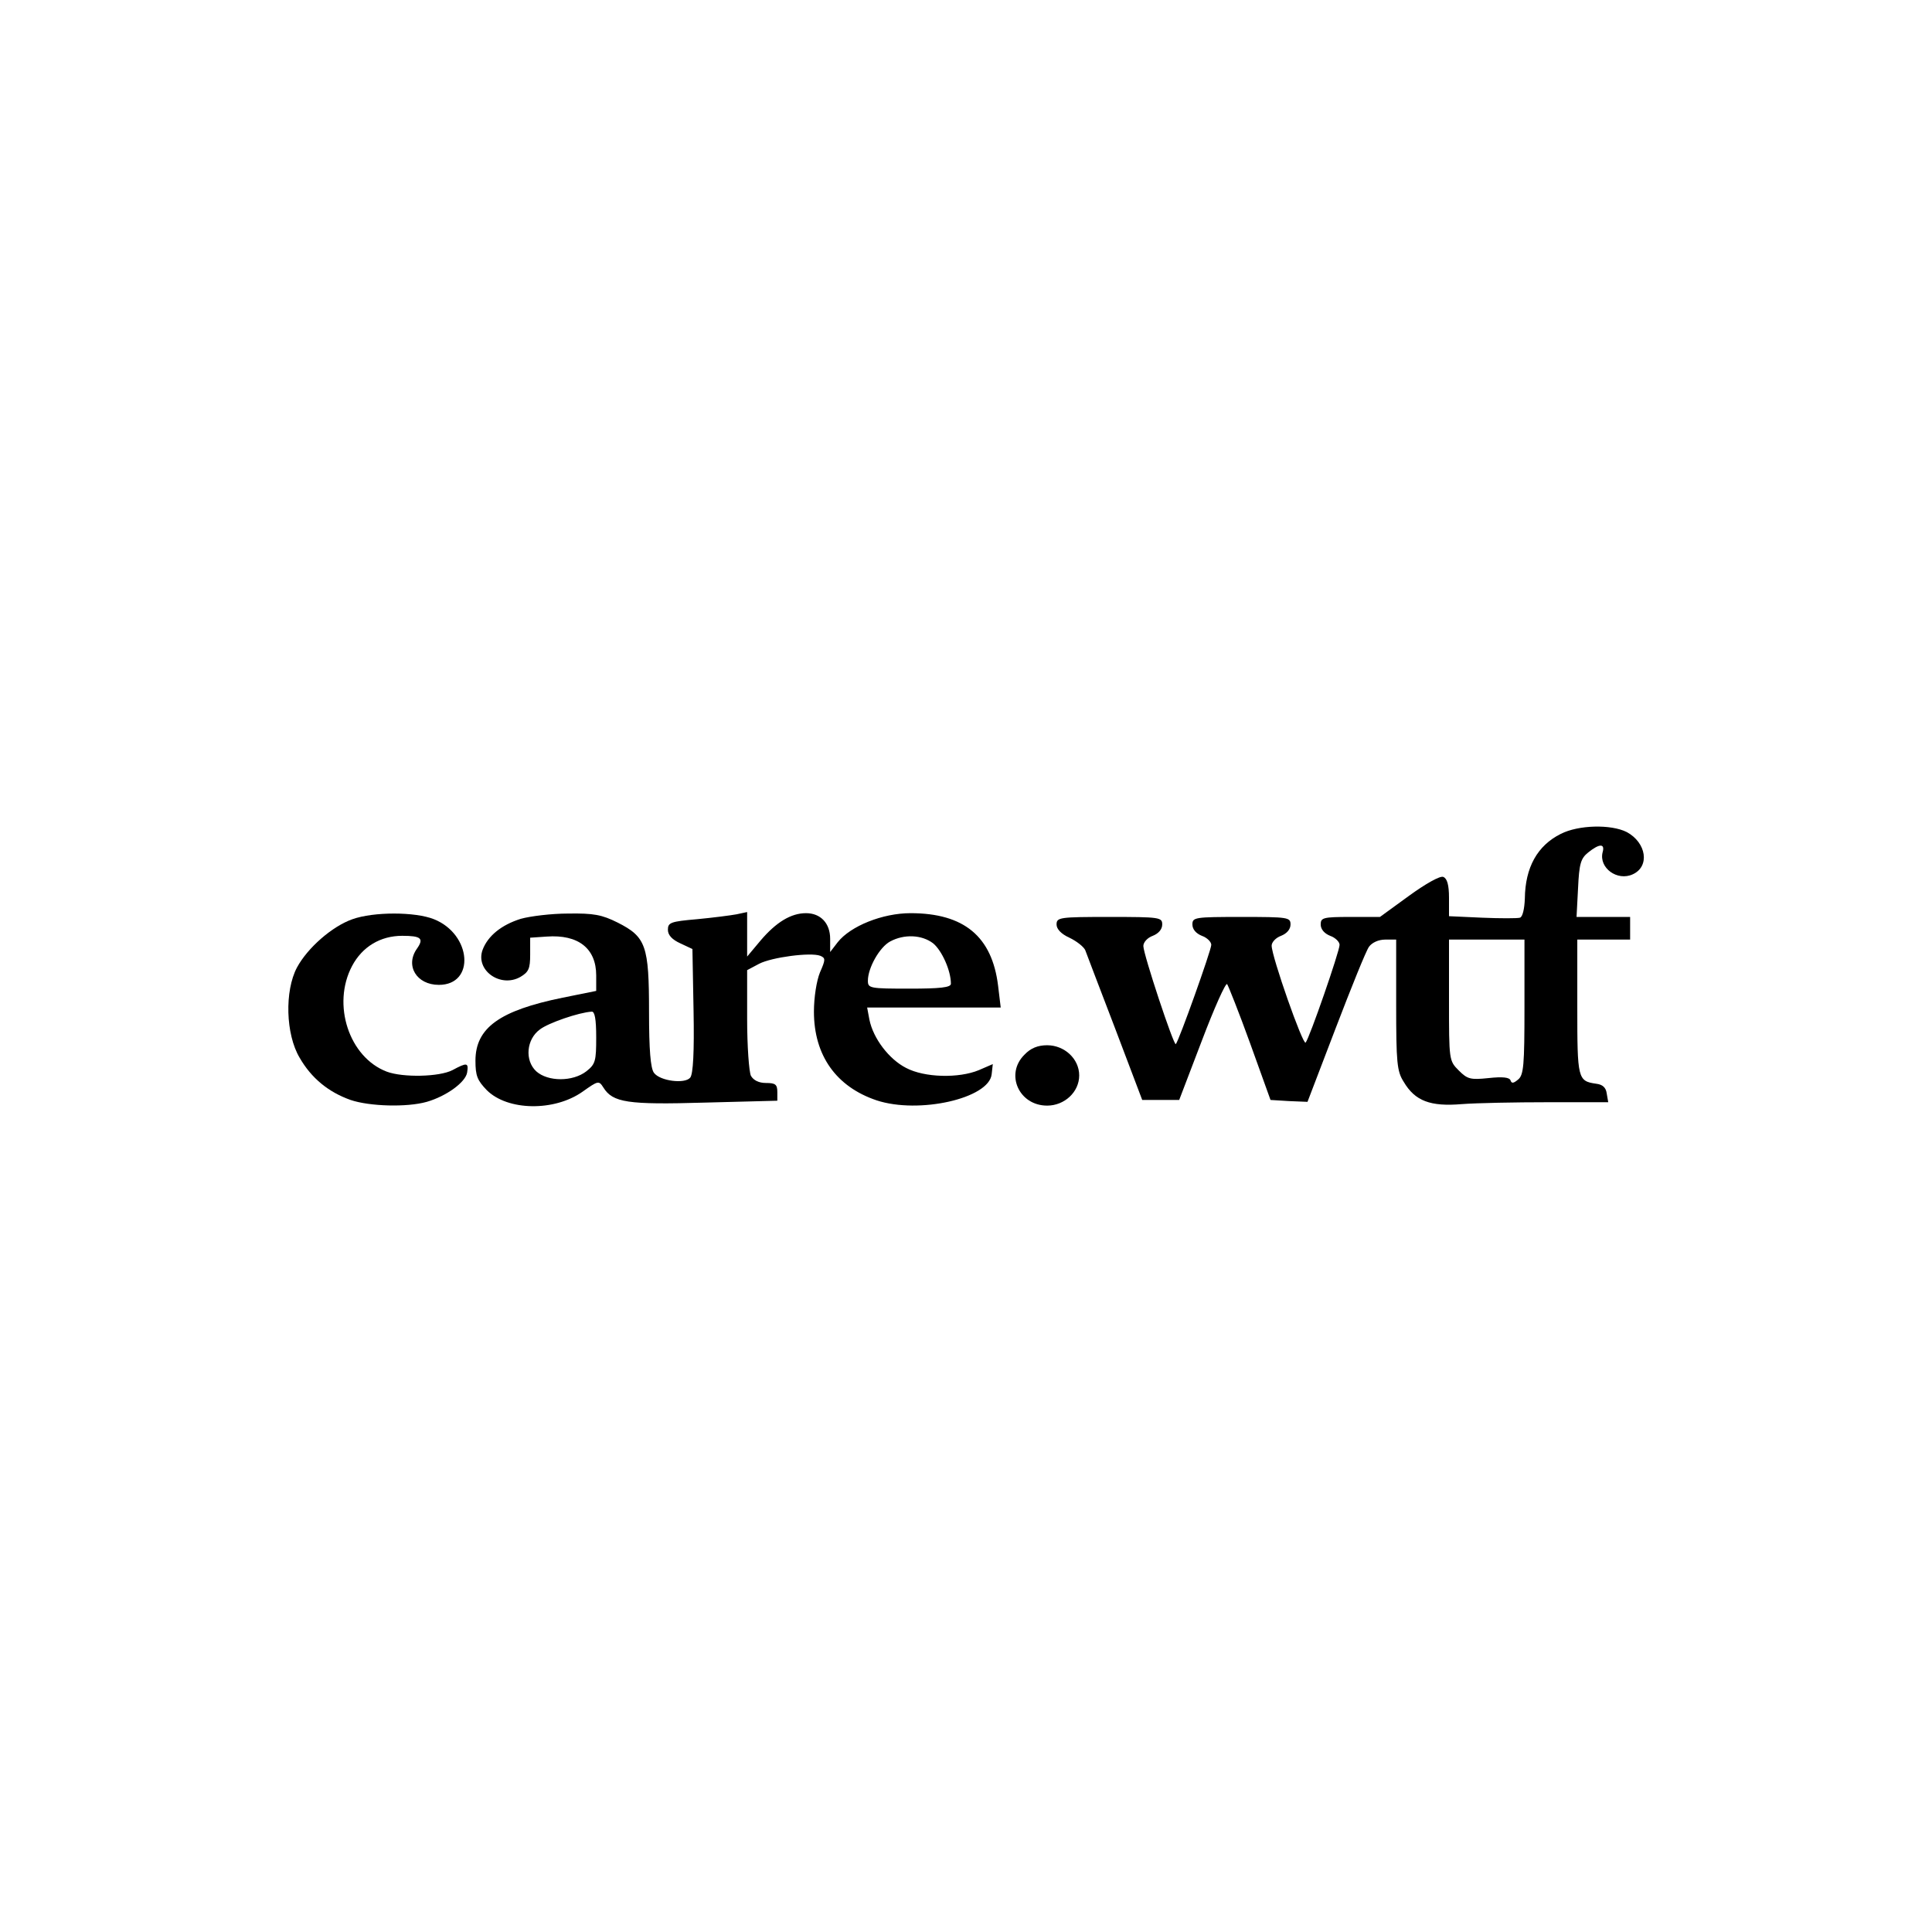
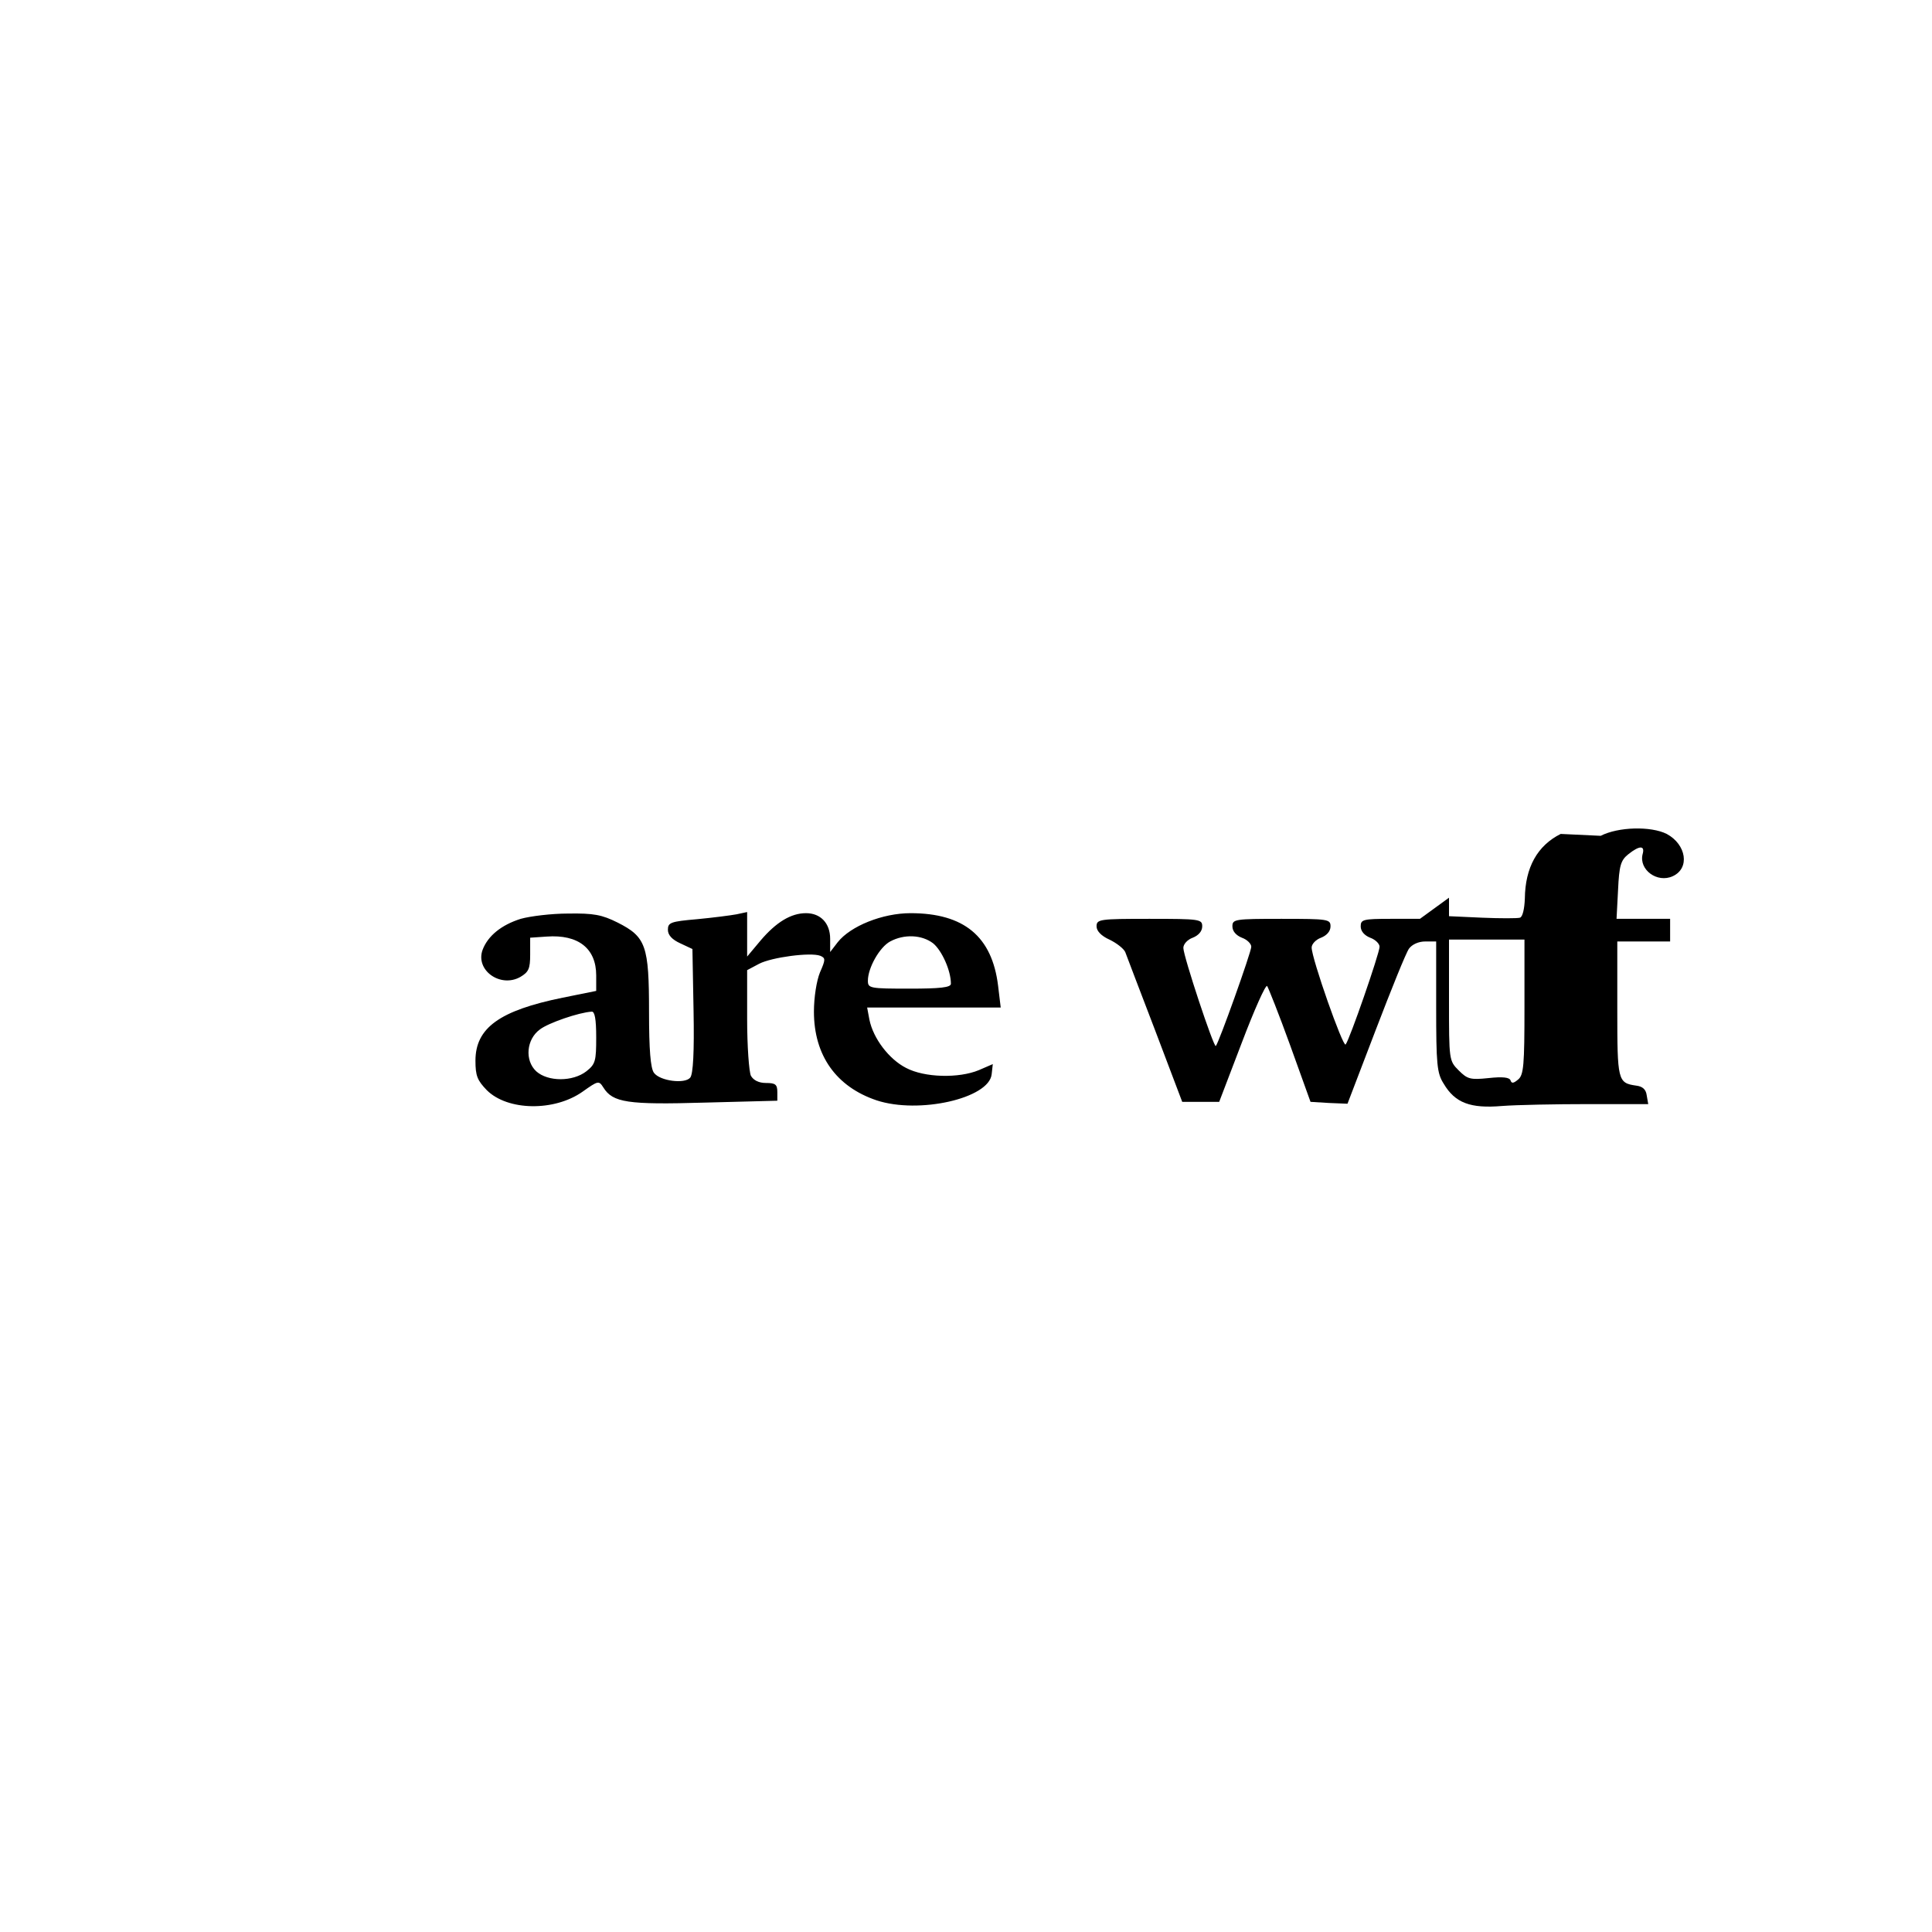
<svg xmlns="http://www.w3.org/2000/svg" version="1.0" width="512pt" height="512pt" viewBox="0 0 512 512" preserveAspectRatio="xMidYMid meet">
  <g transform="translate(0,512) scale(0.1,-0.1)" fill="#000000" stroke="none">
-     <path d="M4136 2910 c-62 -31 -94 -89 -95 -171 -1 -28 -6 -49 -13 -51 -7 -2 -52 -2 -100 0 l-88 4 0 49 c0 34 -5 51 -15 55 -8 4 -47 -18 -91 -50 l-77 -56 -78 0 c-73 0 -79 -2 -79 -20 0 -13 10 -24 25 -30 14 -5 25 -16 25 -24 0 -17 -80 -248 -90 -259 -7 -8 -90 228 -90 257 0 9 11 21 25 26 15 6 25 17 25 30 0 19 -6 20 -130 20 -124 0 -130 -1 -130 -20 0 -13 10 -24 25 -30 14 -5 25 -16 25 -24 0 -14 -86 -255 -94 -263 -5 -6 -86 238 -86 260 0 10 11 22 25 27 15 6 25 17 25 30 0 19 -6 20 -140 20 -132 0 -140 -1 -140 -20 0 -12 12 -25 34 -35 19 -9 38 -24 42 -33 3 -9 39 -102 79 -207 l72 -190 49 0 49 0 60 157 c33 87 63 154 67 150 3 -4 31 -74 61 -157 l54 -150 49 -3 49 -2 75 196 c41 107 80 204 88 215 8 11 25 19 43 19 l29 0 0 -172 c0 -154 2 -177 20 -205 30 -51 71 -66 154 -59 39 3 142 5 229 5 l159 0 -4 23 c-2 16 -11 24 -28 26 -49 7 -50 13 -50 203 l0 179 70 0 70 0 0 30 0 30 -71 0 -71 0 4 76 c3 65 7 79 27 95 30 24 45 24 38 0 -10 -41 39 -77 80 -58 46 21 36 84 -16 112 -42 21 -128 19 -175 -5z m-96 -459 c0 -154 -2 -180 -17 -192 -12 -10 -17 -11 -20 -2 -3 8 -21 10 -58 6 -48 -5 -56 -3 -79 20 -26 26 -26 27 -26 187 l0 160 100 0 100 0 0 -179z" />
-     <path d="M934 2684 c-54 -19 -119 -76 -147 -128 -33 -62 -30 -177 7 -239 31 -54 76 -91 135 -112 50 -17 149 -20 202 -5 52 15 103 52 107 78 4 26 0 27 -39 6 -35 -18 -131 -20 -174 -4 -100 38 -146 178 -92 280 27 51 75 80 133 80 50 0 58 -7 39 -34 -32 -45 -1 -96 58 -96 97 0 87 134 -13 174 -50 20 -160 20 -216 0z" />
+     <path d="M4136 2910 c-62 -31 -94 -89 -95 -171 -1 -28 -6 -49 -13 -51 -7 -2 -52 -2 -100 0 l-88 4 0 49 l-77 -56 -78 0 c-73 0 -79 -2 -79 -20 0 -13 10 -24 25 -30 14 -5 25 -16 25 -24 0 -17 -80 -248 -90 -259 -7 -8 -90 228 -90 257 0 9 11 21 25 26 15 6 25 17 25 30 0 19 -6 20 -130 20 -124 0 -130 -1 -130 -20 0 -13 10 -24 25 -30 14 -5 25 -16 25 -24 0 -14 -86 -255 -94 -263 -5 -6 -86 238 -86 260 0 10 11 22 25 27 15 6 25 17 25 30 0 19 -6 20 -140 20 -132 0 -140 -1 -140 -20 0 -12 12 -25 34 -35 19 -9 38 -24 42 -33 3 -9 39 -102 79 -207 l72 -190 49 0 49 0 60 157 c33 87 63 154 67 150 3 -4 31 -74 61 -157 l54 -150 49 -3 49 -2 75 196 c41 107 80 204 88 215 8 11 25 19 43 19 l29 0 0 -172 c0 -154 2 -177 20 -205 30 -51 71 -66 154 -59 39 3 142 5 229 5 l159 0 -4 23 c-2 16 -11 24 -28 26 -49 7 -50 13 -50 203 l0 179 70 0 70 0 0 30 0 30 -71 0 -71 0 4 76 c3 65 7 79 27 95 30 24 45 24 38 0 -10 -41 39 -77 80 -58 46 21 36 84 -16 112 -42 21 -128 19 -175 -5z m-96 -459 c0 -154 -2 -180 -17 -192 -12 -10 -17 -11 -20 -2 -3 8 -21 10 -58 6 -48 -5 -56 -3 -79 20 -26 26 -26 27 -26 187 l0 160 100 0 100 0 0 -179z" />
    <path d="M1380 2685 c-51 -16 -87 -45 -101 -82 -20 -54 47 -102 100 -72 22 13 26 22 26 59 l0 45 44 3 c83 6 131 -31 131 -103 l0 -41 -89 -18 c-167 -34 -231 -80 -231 -167 0 -40 5 -52 30 -78 55 -55 179 -57 254 -4 41 29 43 30 55 11 25 -40 64 -46 269 -40 l192 5 0 23 c0 20 -5 24 -30 24 -19 0 -33 7 -40 19 -5 11 -10 78 -10 150 l0 130 32 17 c33 17 136 31 162 21 14 -6 14 -10 -1 -44 -9 -22 -16 -66 -16 -104 0 -116 59 -199 166 -235 112 -37 298 5 305 69 l3 27 -37 -16 c-53 -22 -144 -20 -193 6 -45 23 -87 78 -97 128 l-6 32 177 0 177 0 -7 58 c-16 130 -90 192 -232 192 -74 0 -159 -34 -193 -77 l-20 -26 0 35 c0 41 -25 68 -64 68 -40 0 -79 -24 -120 -72 l-36 -43 0 59 0 59 -28 -6 c-16 -3 -63 -9 -105 -13 -70 -6 -77 -9 -77 -28 0 -14 11 -26 33 -36 l32 -15 3 -164 c2 -108 -1 -168 -9 -177 -14 -17 -80 -9 -96 13 -9 12 -13 61 -13 161 0 176 -8 199 -83 237 -42 21 -64 25 -131 24 -45 0 -101 -7 -126 -14z m1093 -65 c23 -19 47 -72 47 -107 0 -10 -29 -13 -110 -13 -105 0 -110 1 -110 21 0 34 31 89 59 104 37 20 84 18 114 -5z m-893 -249 c0 -63 -2 -71 -26 -90 -36 -28 -102 -28 -133 0 -31 29 -26 85 10 111 22 17 103 45 137 47 8 1 12 -19 12 -68z" />
-     <path d="M2715 2325 c-52 -51 -15 -135 60 -135 46 0 85 36 85 80 0 44 -39 80 -85 80 -25 0 -44 -8 -60 -25z" />
  </g>
</svg>